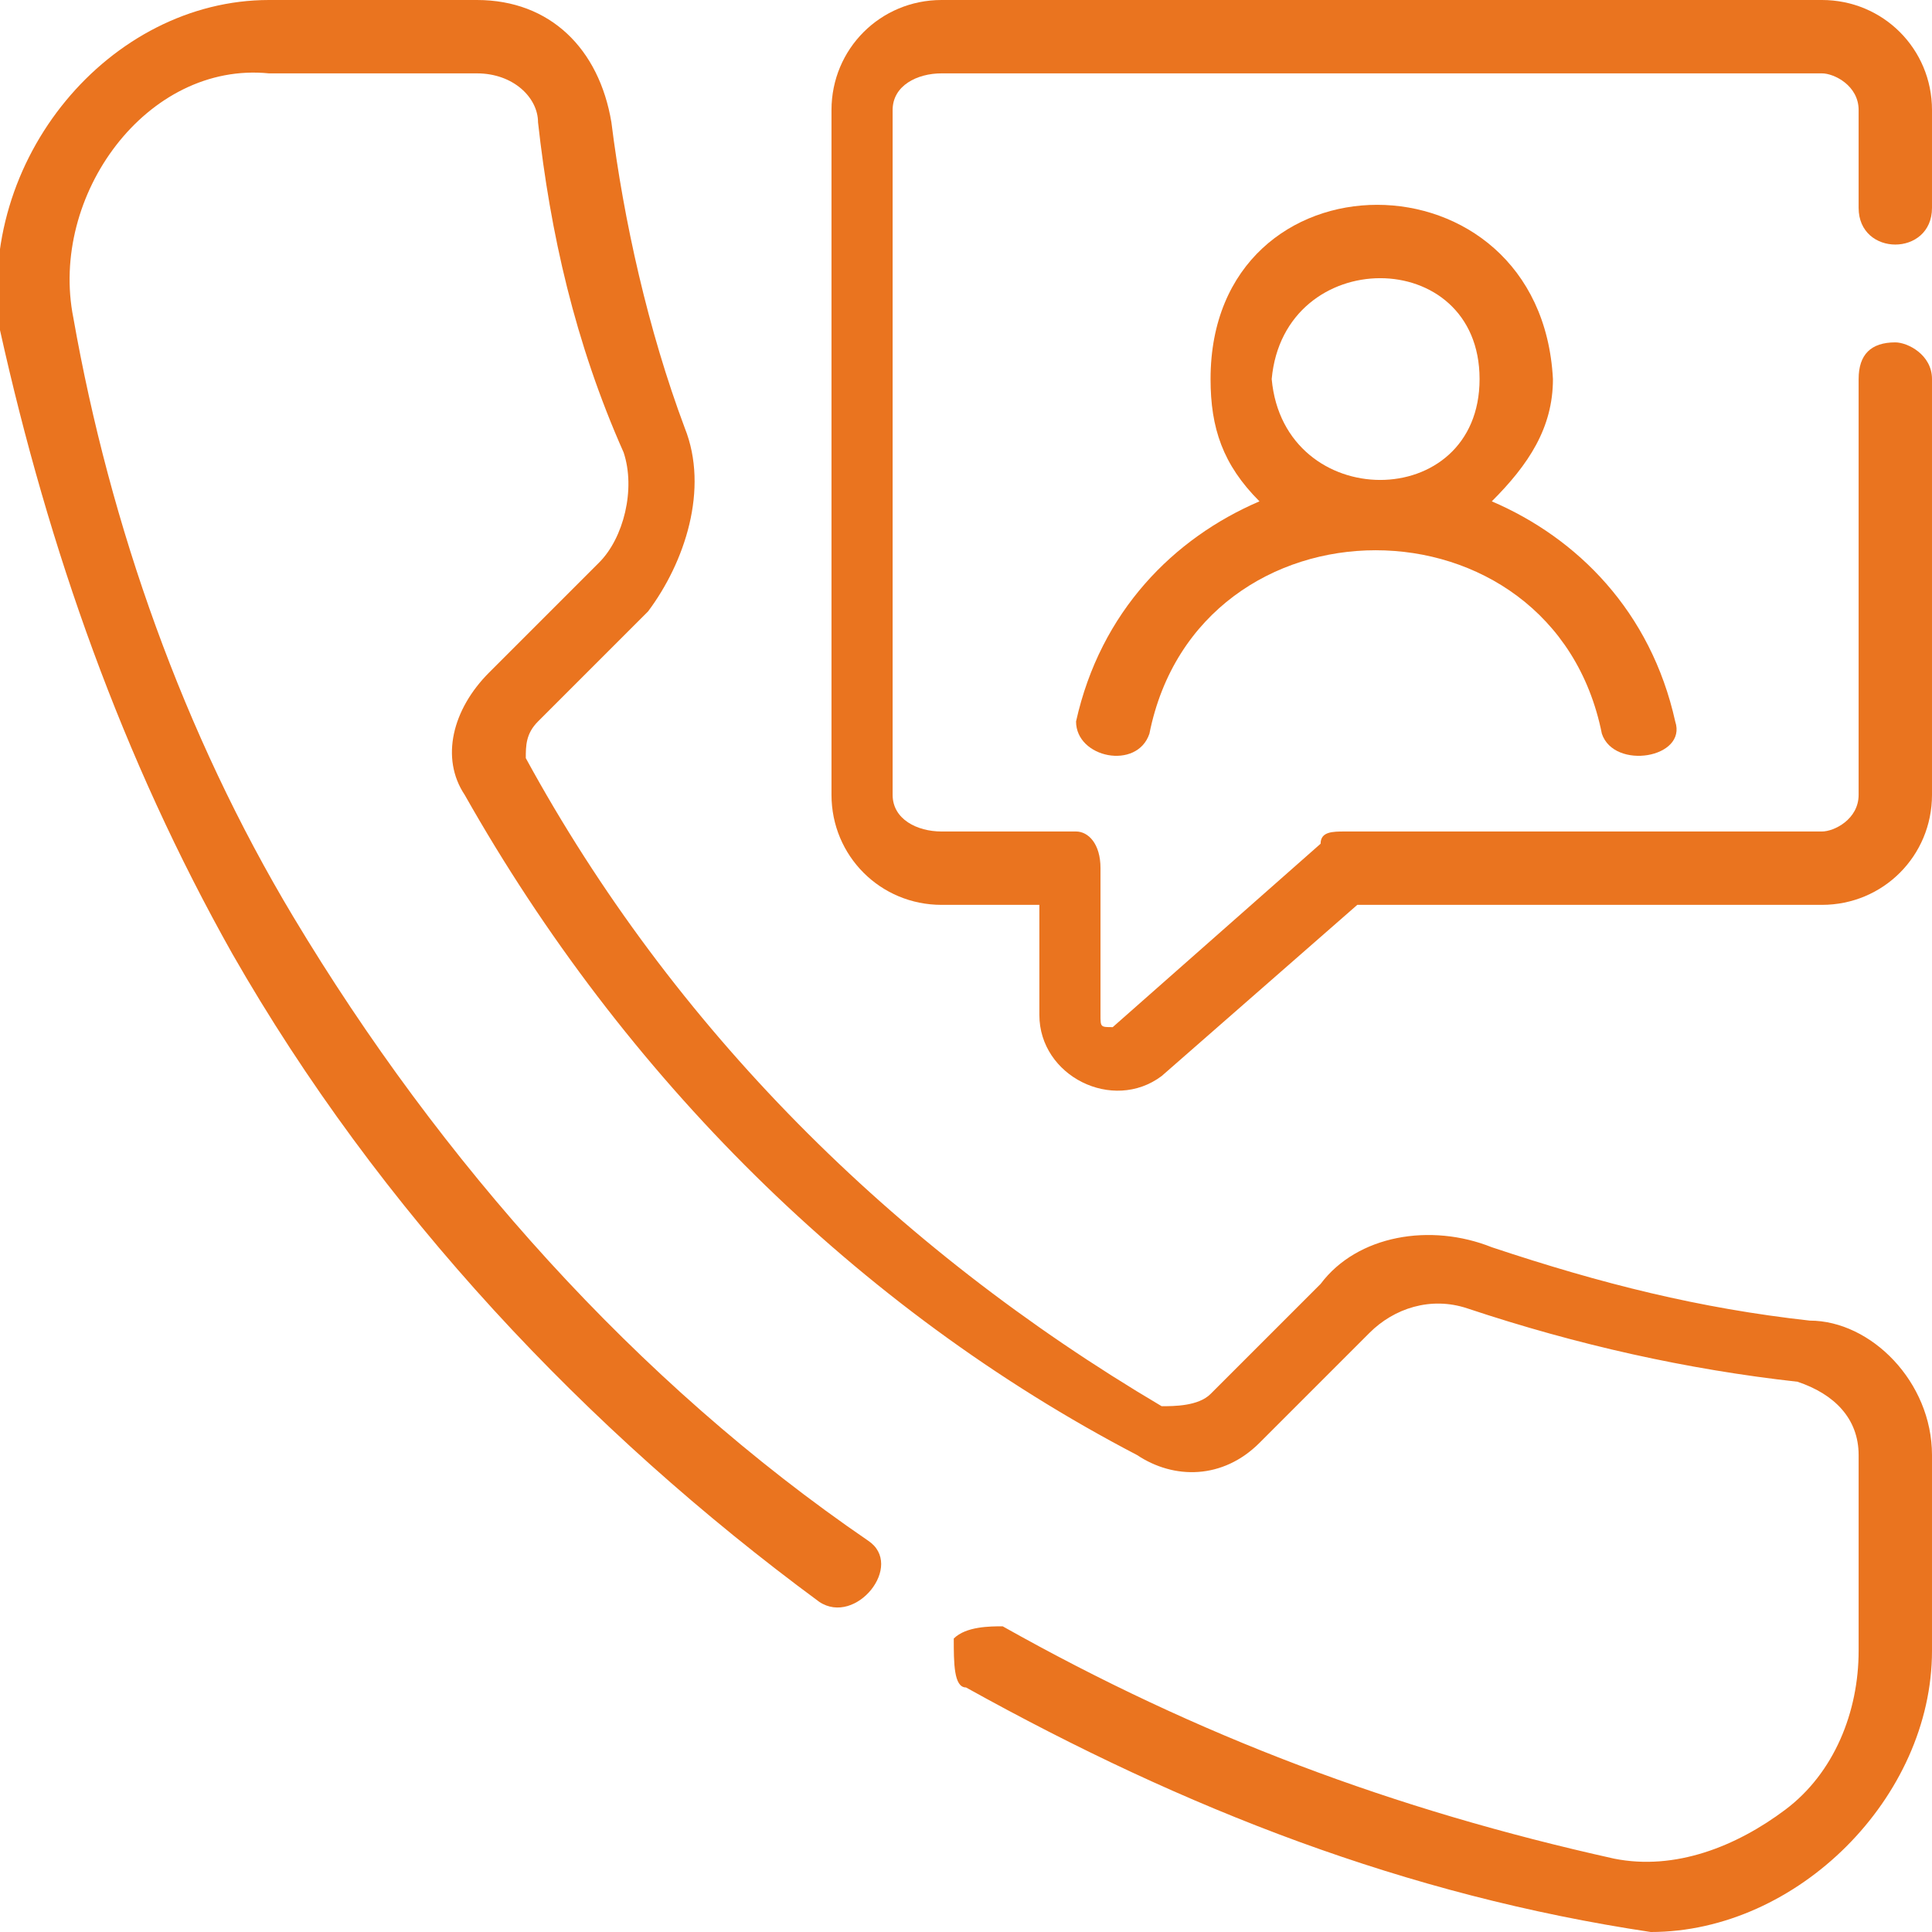
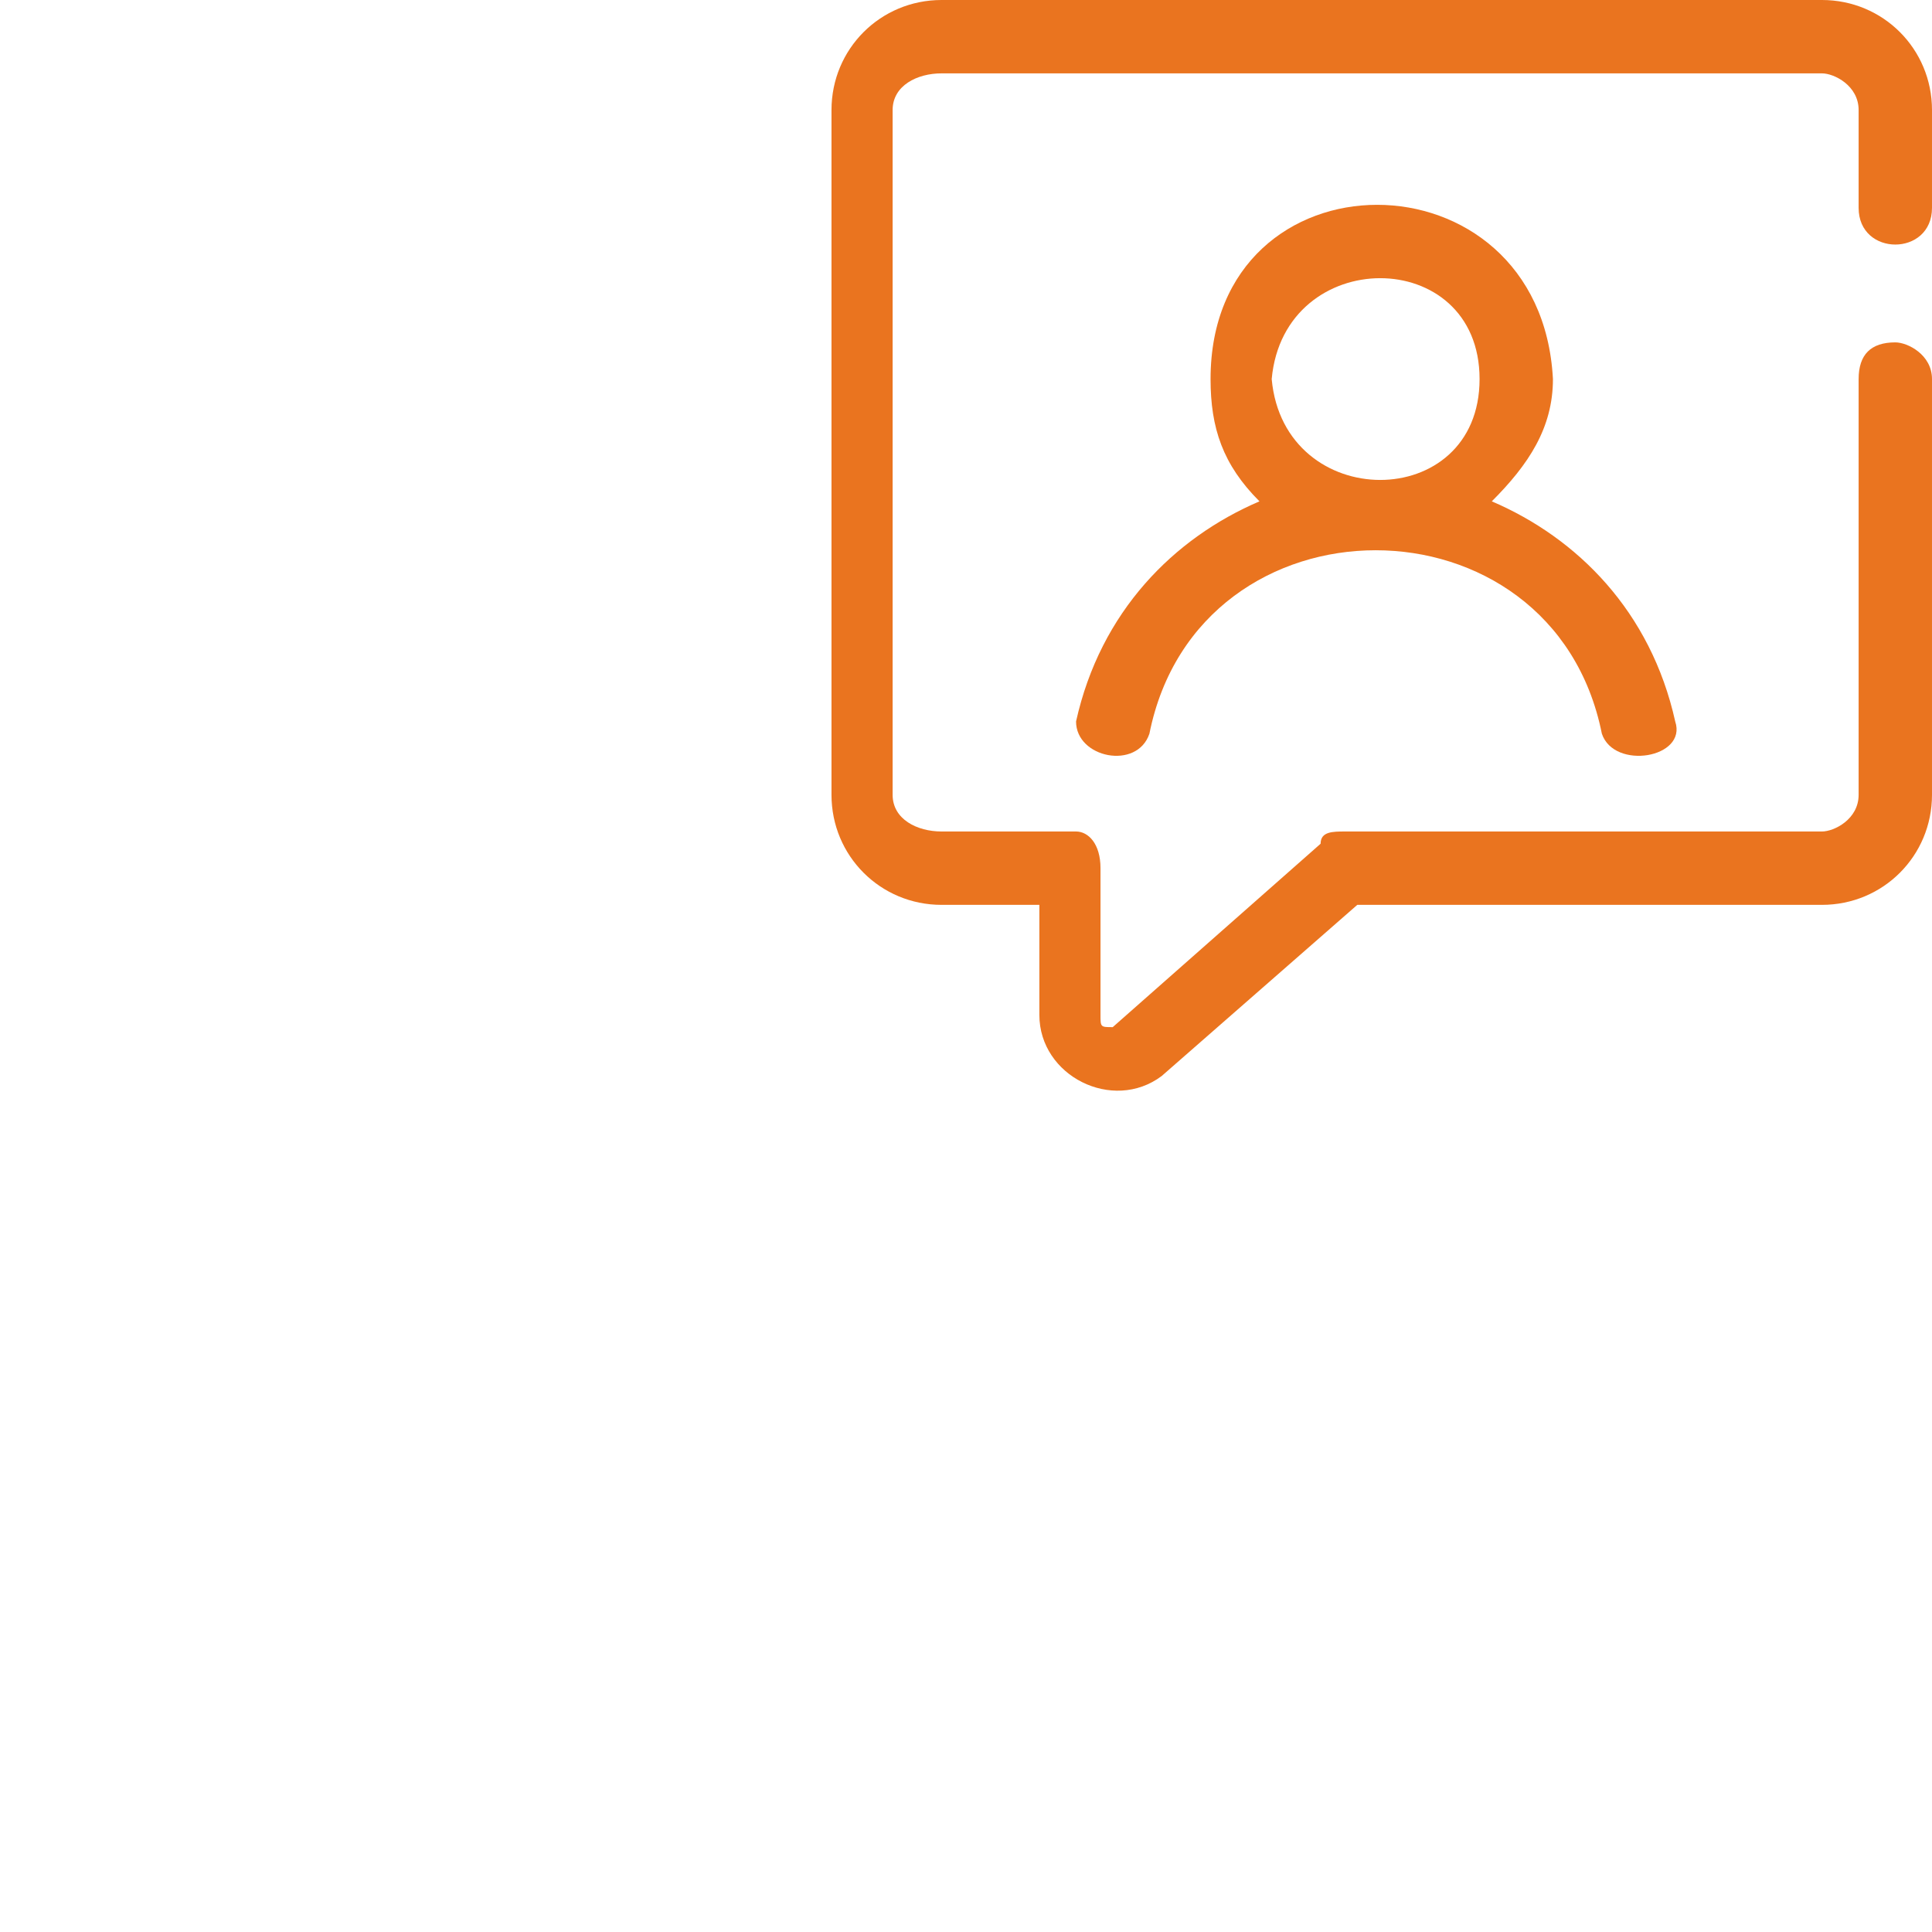
<svg xmlns="http://www.w3.org/2000/svg" xml:space="preserve" width="175px" height="175px" version="1.1" style="shape-rendering:geometricPrecision; text-rendering:geometricPrecision; image-rendering:optimizeQuality; fill-rule:evenodd; clip-rule:evenodd" viewBox="0 0 1.58 1.58">
  <defs>
    <style type="text/css"> .fil0 {fill:#EA741F;fill-rule:nonzero} </style>
  </defs>
  <g id="Слой_x0020_1">
    <g id="_2587128608688">
-       <path class="fil0" d="M1.48 1.08c-0.09,-0.01 -0.17,-0.03 -0.26,-0.06 -0.05,-0.02 -0.11,-0.01 -0.14,0.03l-0.09 0.09c-0.01,0.01 -0.03,0.01 -0.04,0.01 -0.22,-0.13 -0.4,-0.31 -0.52,-0.53 0,-0.01 0,-0.02 0.01,-0.03l0.09 -0.09c0.03,-0.04 0.05,-0.1 0.03,-0.15 -0.03,-0.08 -0.05,-0.17 -0.06,-0.25 -0.01,-0.06 -0.05,-0.1 -0.11,-0.1l-0.17 0c-0.13,0 -0.24,0.13 -0.22,0.27 0.04,0.18 0.1,0.35 0.19,0.51 0.12,0.21 0.29,0.39 0.48,0.53 0.03,0.02 0.07,-0.03 0.04,-0.05 -0.19,-0.13 -0.35,-0.31 -0.47,-0.51 -0.09,-0.15 -0.15,-0.32 -0.18,-0.49 -0.02,-0.1 0.06,-0.21 0.16,-0.2 0,0 0.17,0 0.17,0 0.03,0 0.05,0.02 0.05,0.04 0.01,0.09 0.03,0.18 0.07,0.27 0.01,0.03 0,0.07 -0.02,0.09l-0.09 0.09c-0.03,0.03 -0.04,0.07 -0.02,0.1 0.13,0.23 0.32,0.42 0.55,0.54 0.03,0.02 0.07,0.02 0.1,-0.01l0.09 -0.09c0.02,-0.02 0.05,-0.03 0.08,-0.02 0.09,0.03 0.18,0.05 0.27,0.06 0.03,0.01 0.05,0.03 0.05,0.06l0 0.16c0,0.05 -0.02,0.1 -0.06,0.13 -0.04,0.03 -0.09,0.05 -0.14,0.04 -0.18,-0.04 -0.34,-0.1 -0.5,-0.19 -0.01,0 -0.03,0 -0.04,0.01 0,0.02 0,0.04 0.01,0.04 0.18,0.1 0.36,0.17 0.56,0.2 0.12,0 0.23,-0.11 0.23,-0.23 0,0 0,-0.16 0,-0.16 0,-0.06 -0.05,-0.11 -0.1,-0.11l0 0z" />
      <path class="fil0" d="M1.49 0l-0.72 0c-0.05,0 -0.09,0.04 -0.09,0.09l0 0.56c0,0.05 0.04,0.09 0.09,0.09l0.08 0 0 0.09c0,0.05 0.06,0.08 0.1,0.05 0,0 0.16,-0.14 0.16,-0.14l0.38 0c0.05,0 0.09,-0.04 0.09,-0.09l0 -0.34c0,-0.02 -0.02,-0.03 -0.03,-0.03 -0.02,0 -0.03,0.01 -0.03,0.03l0 0.34c0,0.02 -0.02,0.03 -0.03,0.03l-0.39 0c-0.01,0 -0.02,0 -0.02,0.01l-0.17 0.15c0,0 0,0 0,0 -0.01,0 -0.01,0 -0.01,-0.01l0 -0.12c0,-0.02 -0.01,-0.03 -0.02,-0.03l-0.11 0c-0.02,0 -0.04,-0.01 -0.04,-0.03l0 -0.56c0,-0.02 0.02,-0.03 0.04,-0.03l0.72 0c0.01,0 0.03,0.01 0.03,0.03l0 0.08c0,0.04 0.06,0.04 0.06,0l0 -0.08c0,-0.05 -0.04,-0.09 -0.09,-0.09l0 0z" />
      <path class="fil0" d="M0.88 0.59c0,0.03 0.05,0.04 0.06,0.01 0.04,-0.2 0.33,-0.2 0.37,0 0.01,0.03 0.07,0.02 0.06,-0.01 -0.02,-0.09 -0.08,-0.15 -0.15,-0.18 0.03,-0.03 0.05,-0.06 0.05,-0.1 -0.01,-0.19 -0.28,-0.19 -0.28,0 0,0.04 0.01,0.07 0.04,0.1 -0.07,0.03 -0.13,0.09 -0.15,0.18l0 0zm0.16 -0.28c0.01,-0.11 0.17,-0.11 0.17,0 0,0.11 -0.16,0.11 -0.17,0z" />
    </g>
  </g>
</svg>